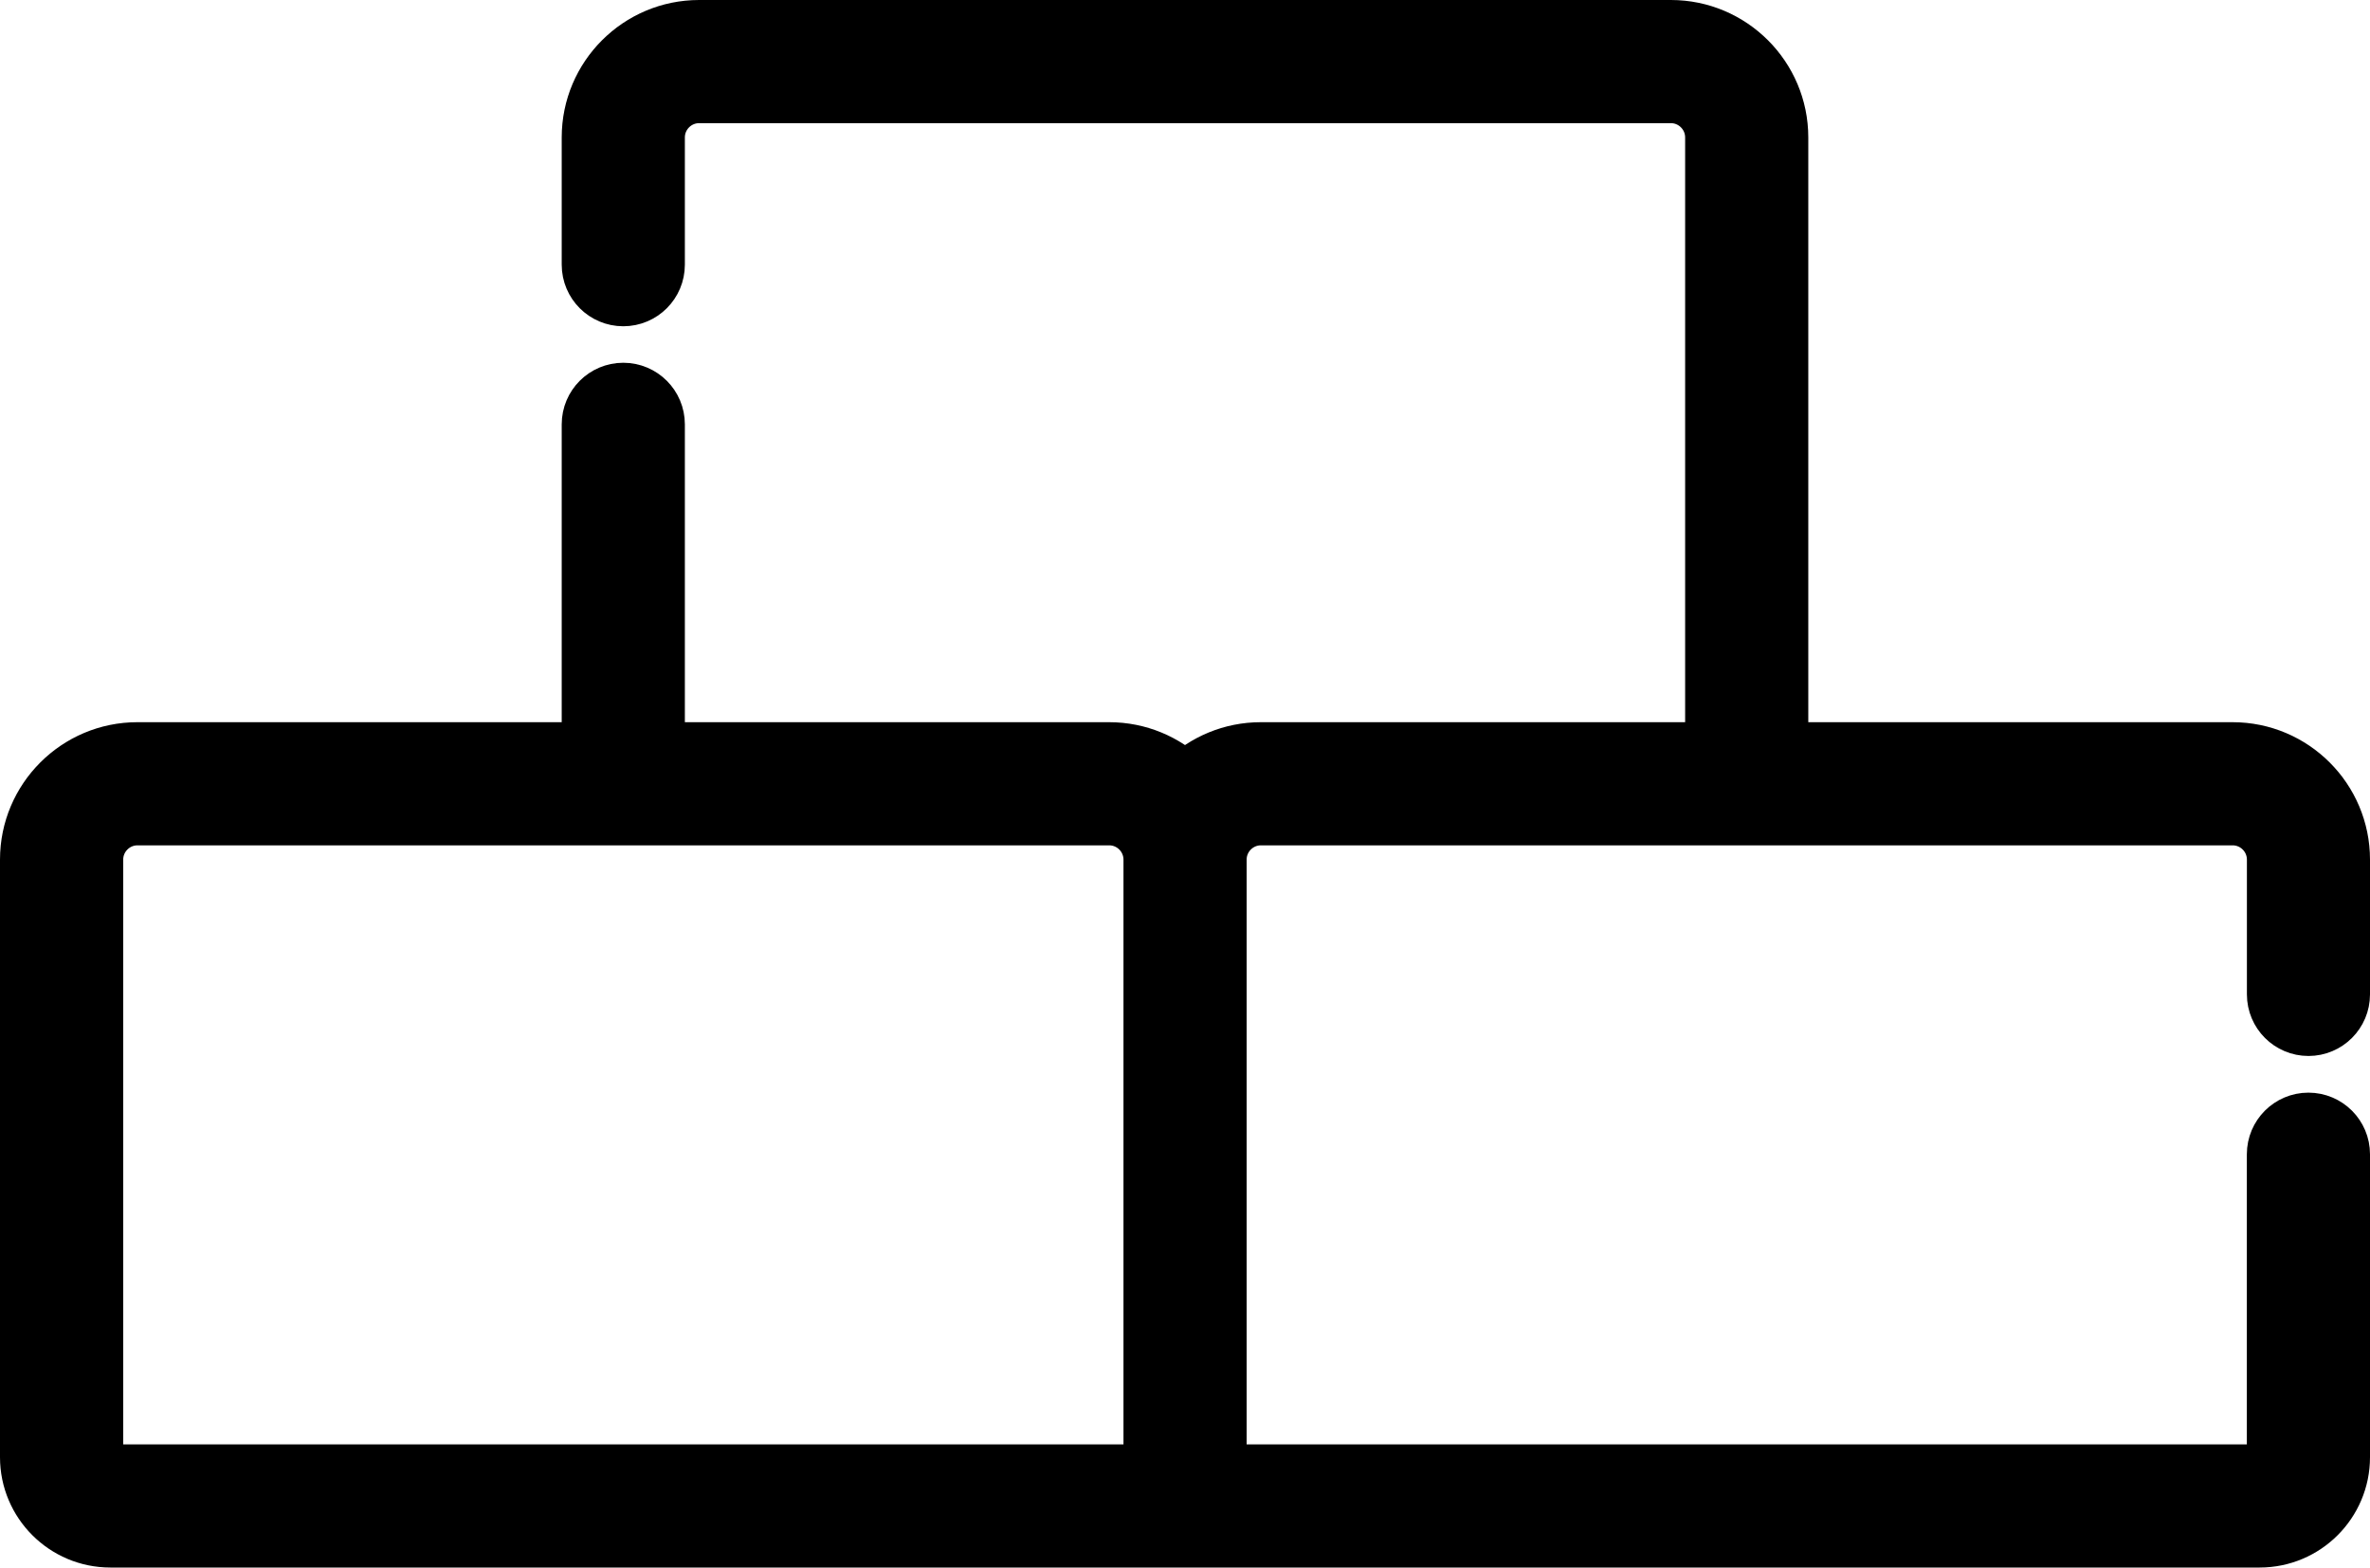
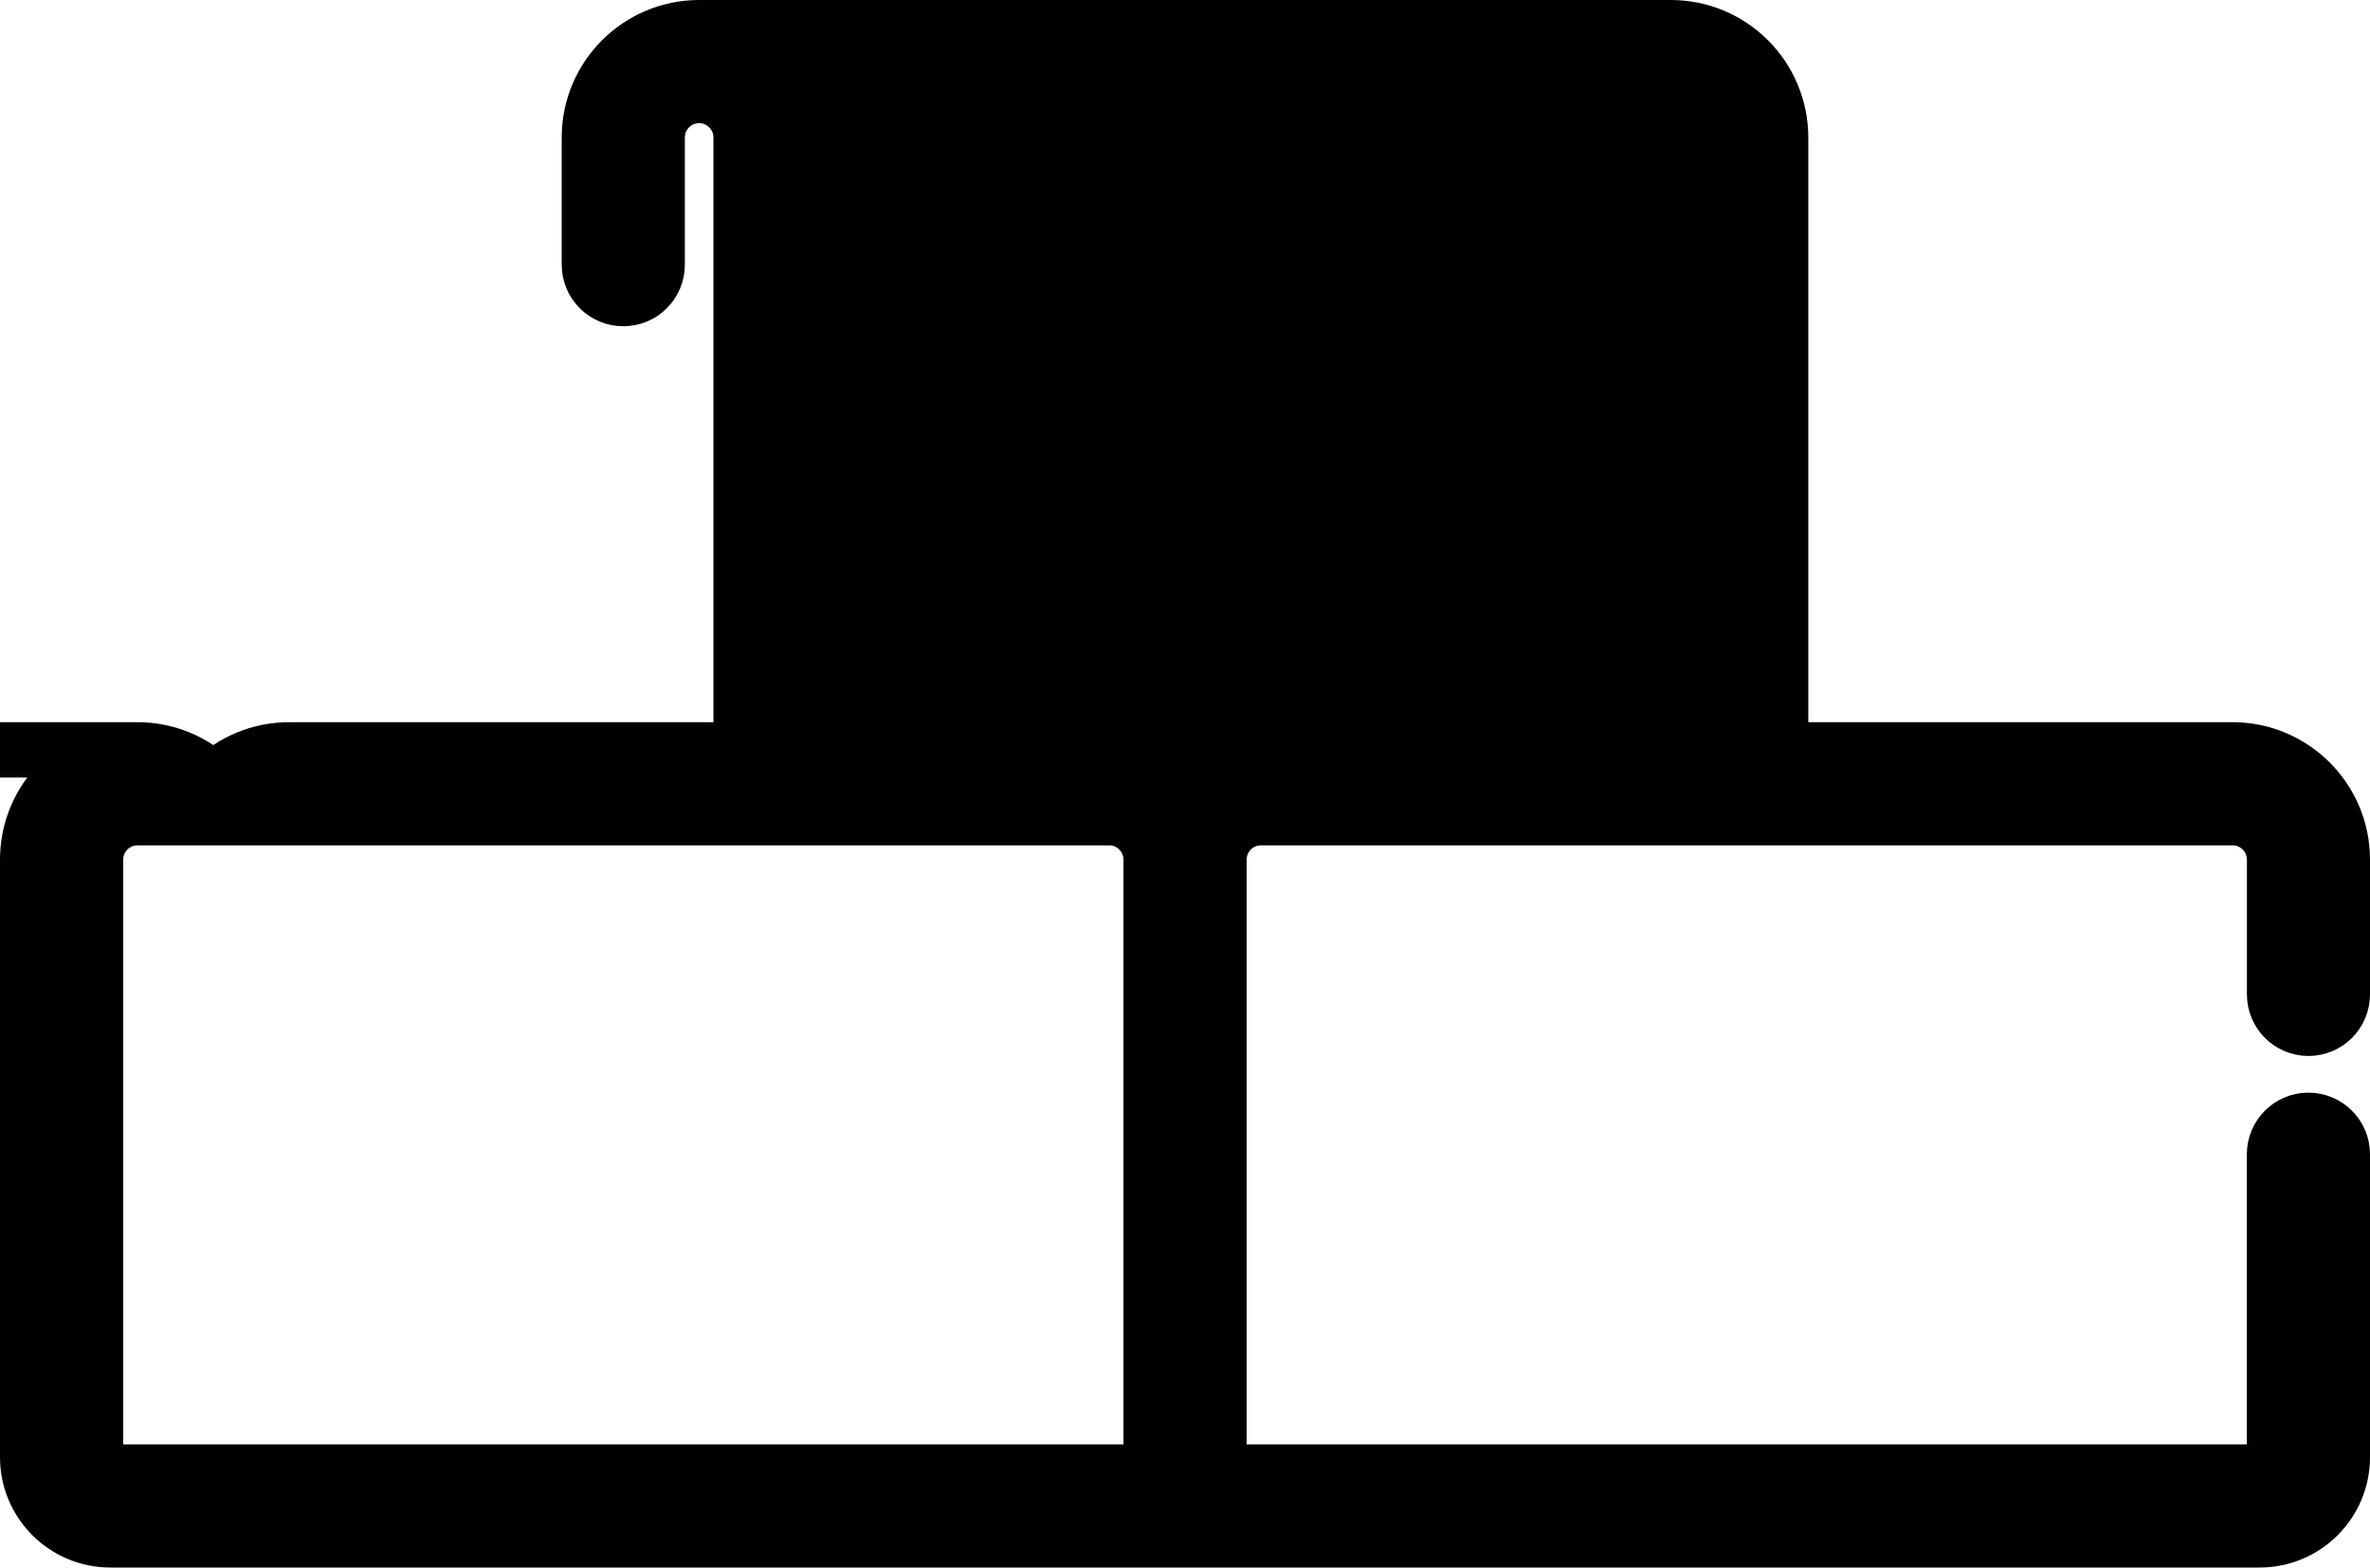
<svg xmlns="http://www.w3.org/2000/svg" id="_Слой_2" data-name="Слой 2" viewBox="0 0 428 283.09">
  <defs>
    <style> .cls-1 { stroke: #000; stroke-miterlimit: 10; stroke-width: 10px; } </style>
  </defs>
  <g id="Capa_1" data-name="Capa 1">
-     <path class="cls-1" d="m416.88,185.7c3.38,0,6.12-2.74,6.12-6.12v-24.34c0-10.93-8.89-19.82-19.82-19.82h-81.62V24.82c0-10.93-8.89-19.82-19.82-19.82H126.26c-10.93,0-19.82,8.89-19.82,19.82v22.98c0,3.38,2.74,6.12,6.12,6.12s6.12-2.74,6.12-6.12v-22.98c0-4.18,3.4-7.58,7.58-7.58h175.48c4.18,0,7.58,3.4,7.58,7.58v110.6h-81.62c-5.31,0-10.14,2.1-13.7,5.51-3.56-3.41-8.38-5.51-13.7-5.51h-81.62v-58.79c0-3.38-2.74-6.12-6.12-6.12s-6.12,2.74-6.12,6.12v58.79H24.82c-10.93,0-19.82,8.89-19.82,19.82v107.92c0,8.23,6.69,14.92,14.93,14.92h388.14c8.24,0,14.93-6.69,14.93-14.92v-54.72c0-3.38-2.74-6.12-6.12-6.12s-6.12,2.74-6.12,6.12v54.72c0,1.48-1.2,2.68-2.69,2.68h-187.94v-110.6c0-4.18,3.4-7.58,7.58-7.58h175.48c4.18,0,7.58,3.4,7.58,7.58v24.34c0,3.38,2.74,6.12,6.12,6.12ZM17.25,263.16v-107.92c0-4.18,3.4-7.58,7.58-7.58h175.48c4.18,0,7.58,3.4,7.58,7.58v110.6H19.93c-1.49,0-2.69-1.2-2.69-2.68Z" />
+     <path class="cls-1" d="m416.88,185.7c3.38,0,6.12-2.74,6.12-6.12v-24.34c0-10.93-8.89-19.82-19.82-19.82h-81.62V24.82c0-10.93-8.89-19.82-19.82-19.82H126.26c-10.93,0-19.82,8.89-19.82,19.82v22.98c0,3.38,2.74,6.12,6.12,6.12s6.12-2.74,6.12-6.12v-22.98c0-4.18,3.4-7.58,7.58-7.58c4.18,0,7.58,3.4,7.58,7.58v110.6h-81.62c-5.31,0-10.14,2.1-13.7,5.51-3.56-3.41-8.38-5.51-13.7-5.51h-81.62v-58.79c0-3.38-2.74-6.12-6.12-6.12s-6.12,2.74-6.12,6.12v58.79H24.82c-10.93,0-19.82,8.89-19.82,19.82v107.92c0,8.23,6.69,14.92,14.93,14.92h388.14c8.24,0,14.93-6.69,14.93-14.92v-54.72c0-3.38-2.74-6.12-6.12-6.12s-6.12,2.74-6.12,6.12v54.72c0,1.48-1.2,2.68-2.69,2.68h-187.94v-110.6c0-4.18,3.4-7.58,7.58-7.58h175.48c4.18,0,7.58,3.4,7.58,7.58v24.34c0,3.38,2.74,6.12,6.12,6.12ZM17.25,263.16v-107.92c0-4.18,3.4-7.58,7.58-7.58h175.48c4.18,0,7.58,3.4,7.58,7.58v110.6H19.93c-1.49,0-2.69-1.2-2.69-2.68Z" />
  </g>
</svg>